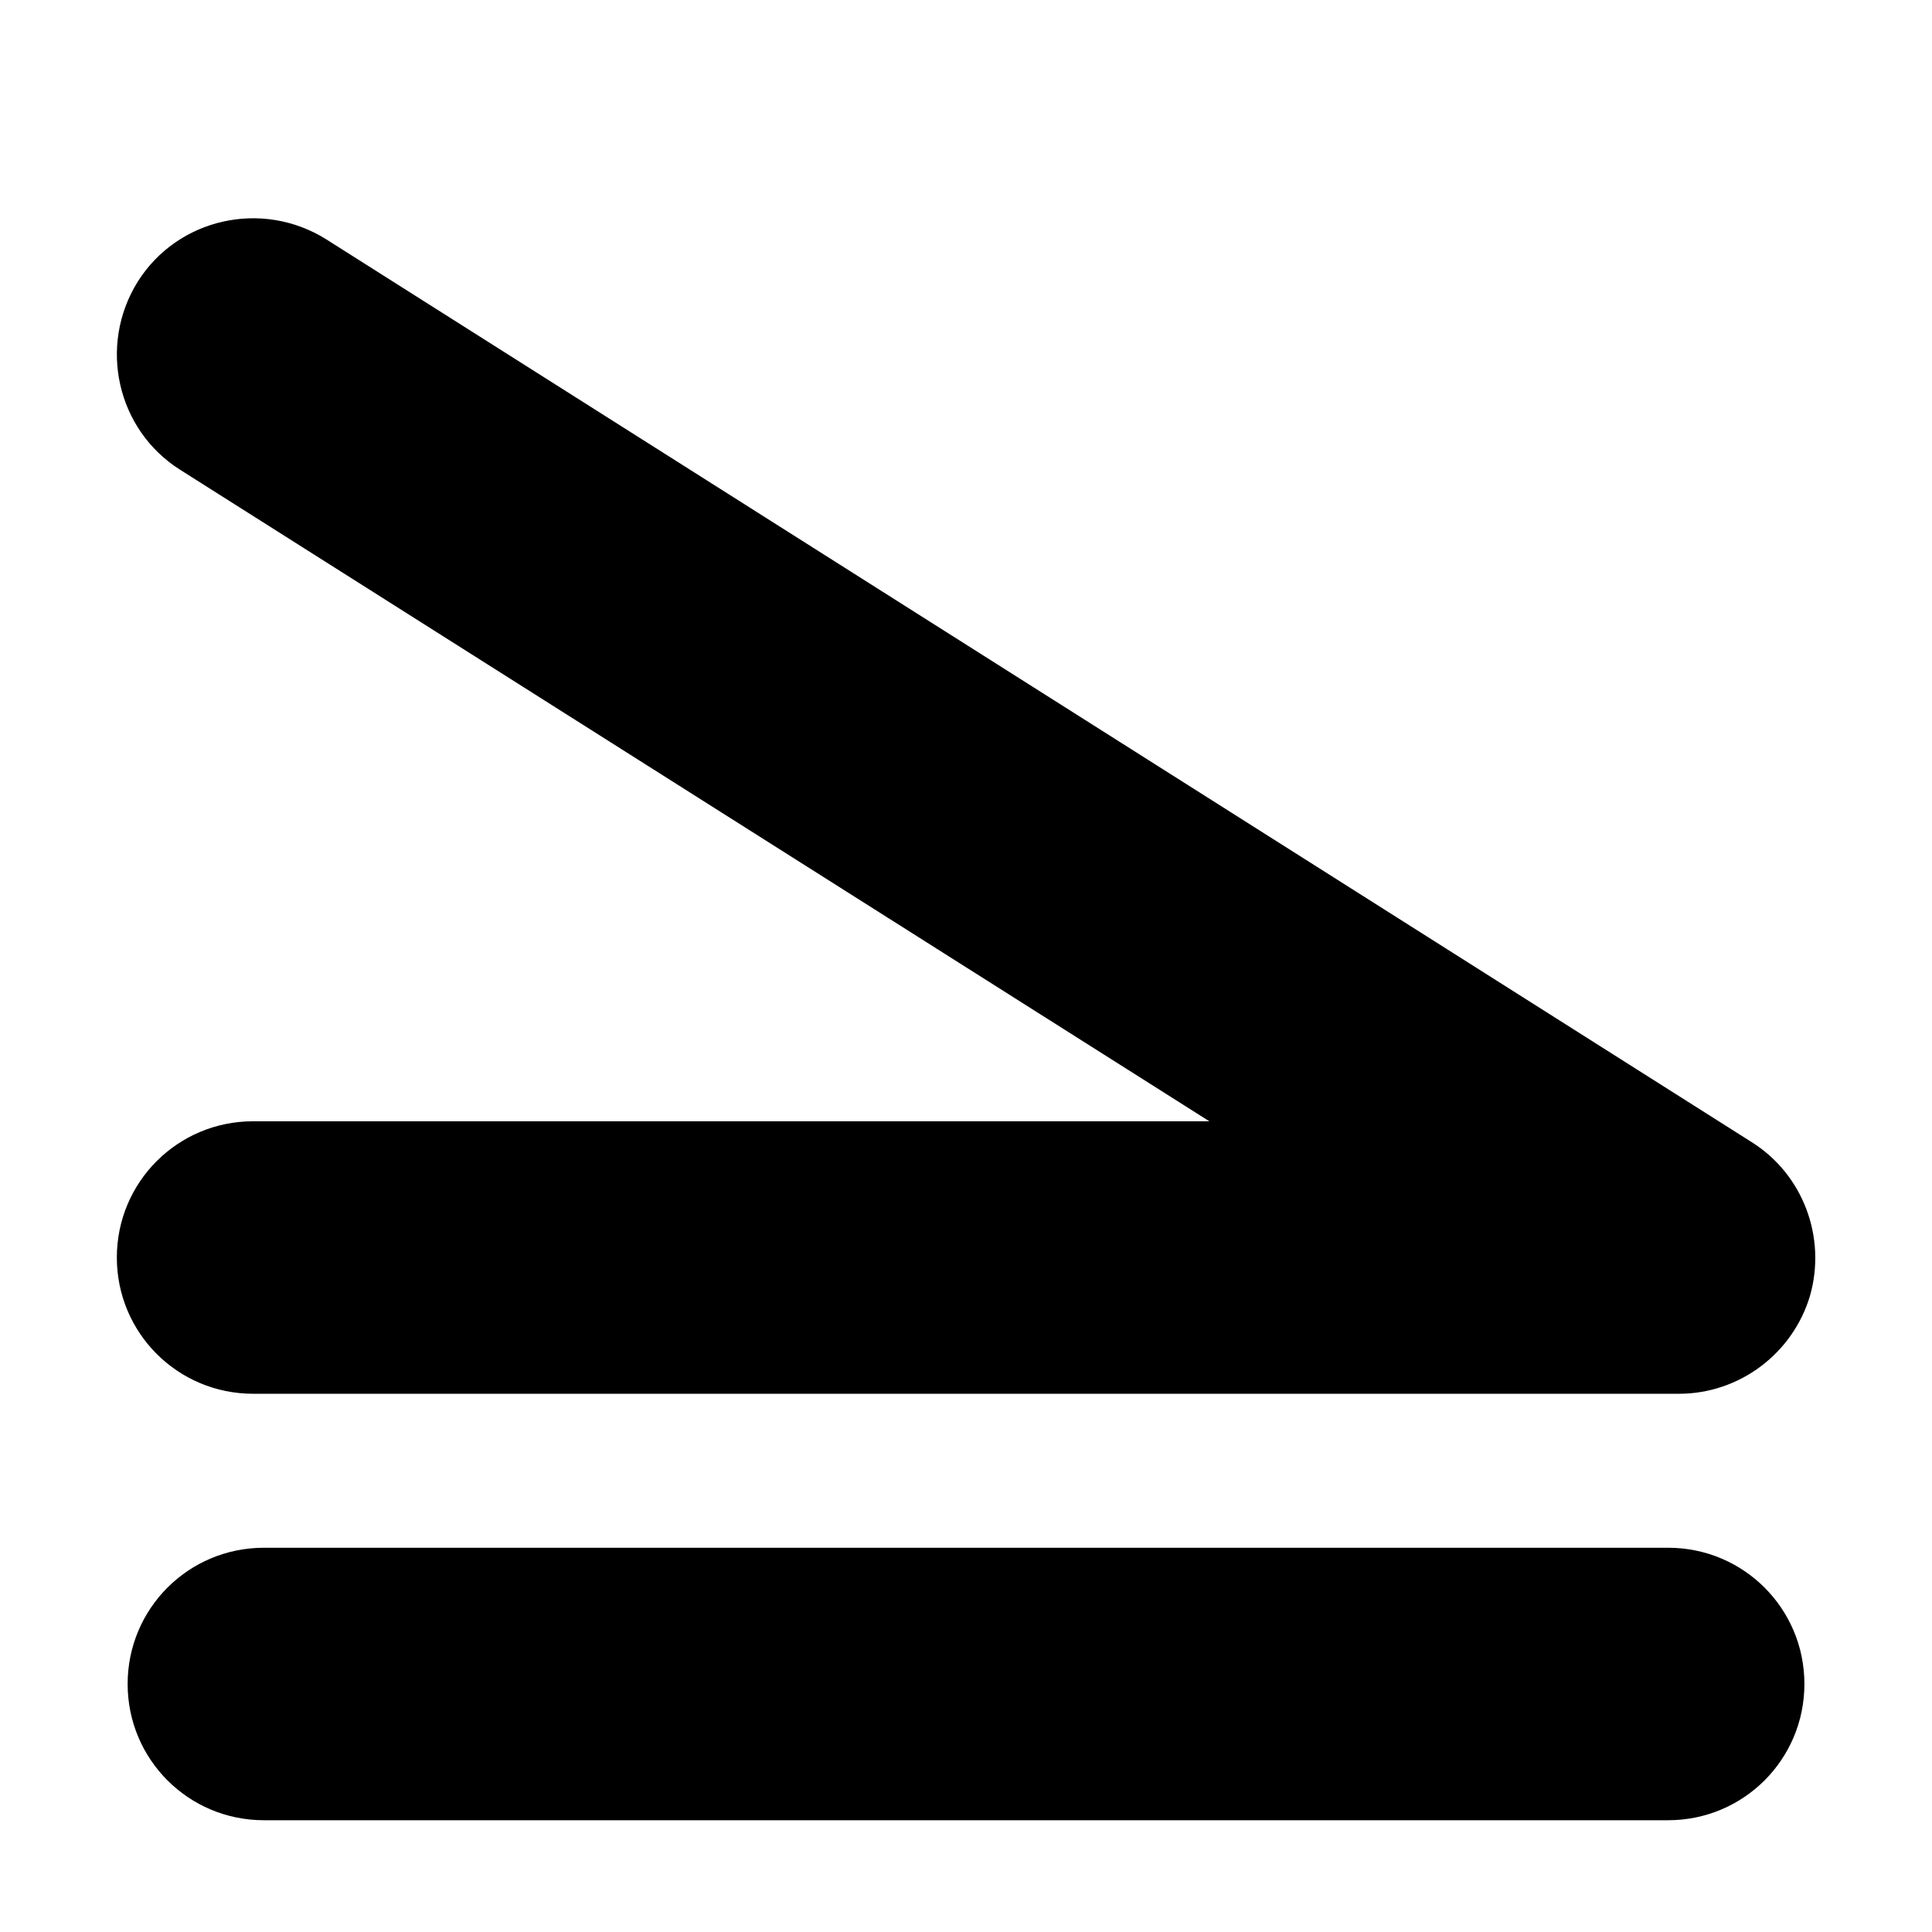
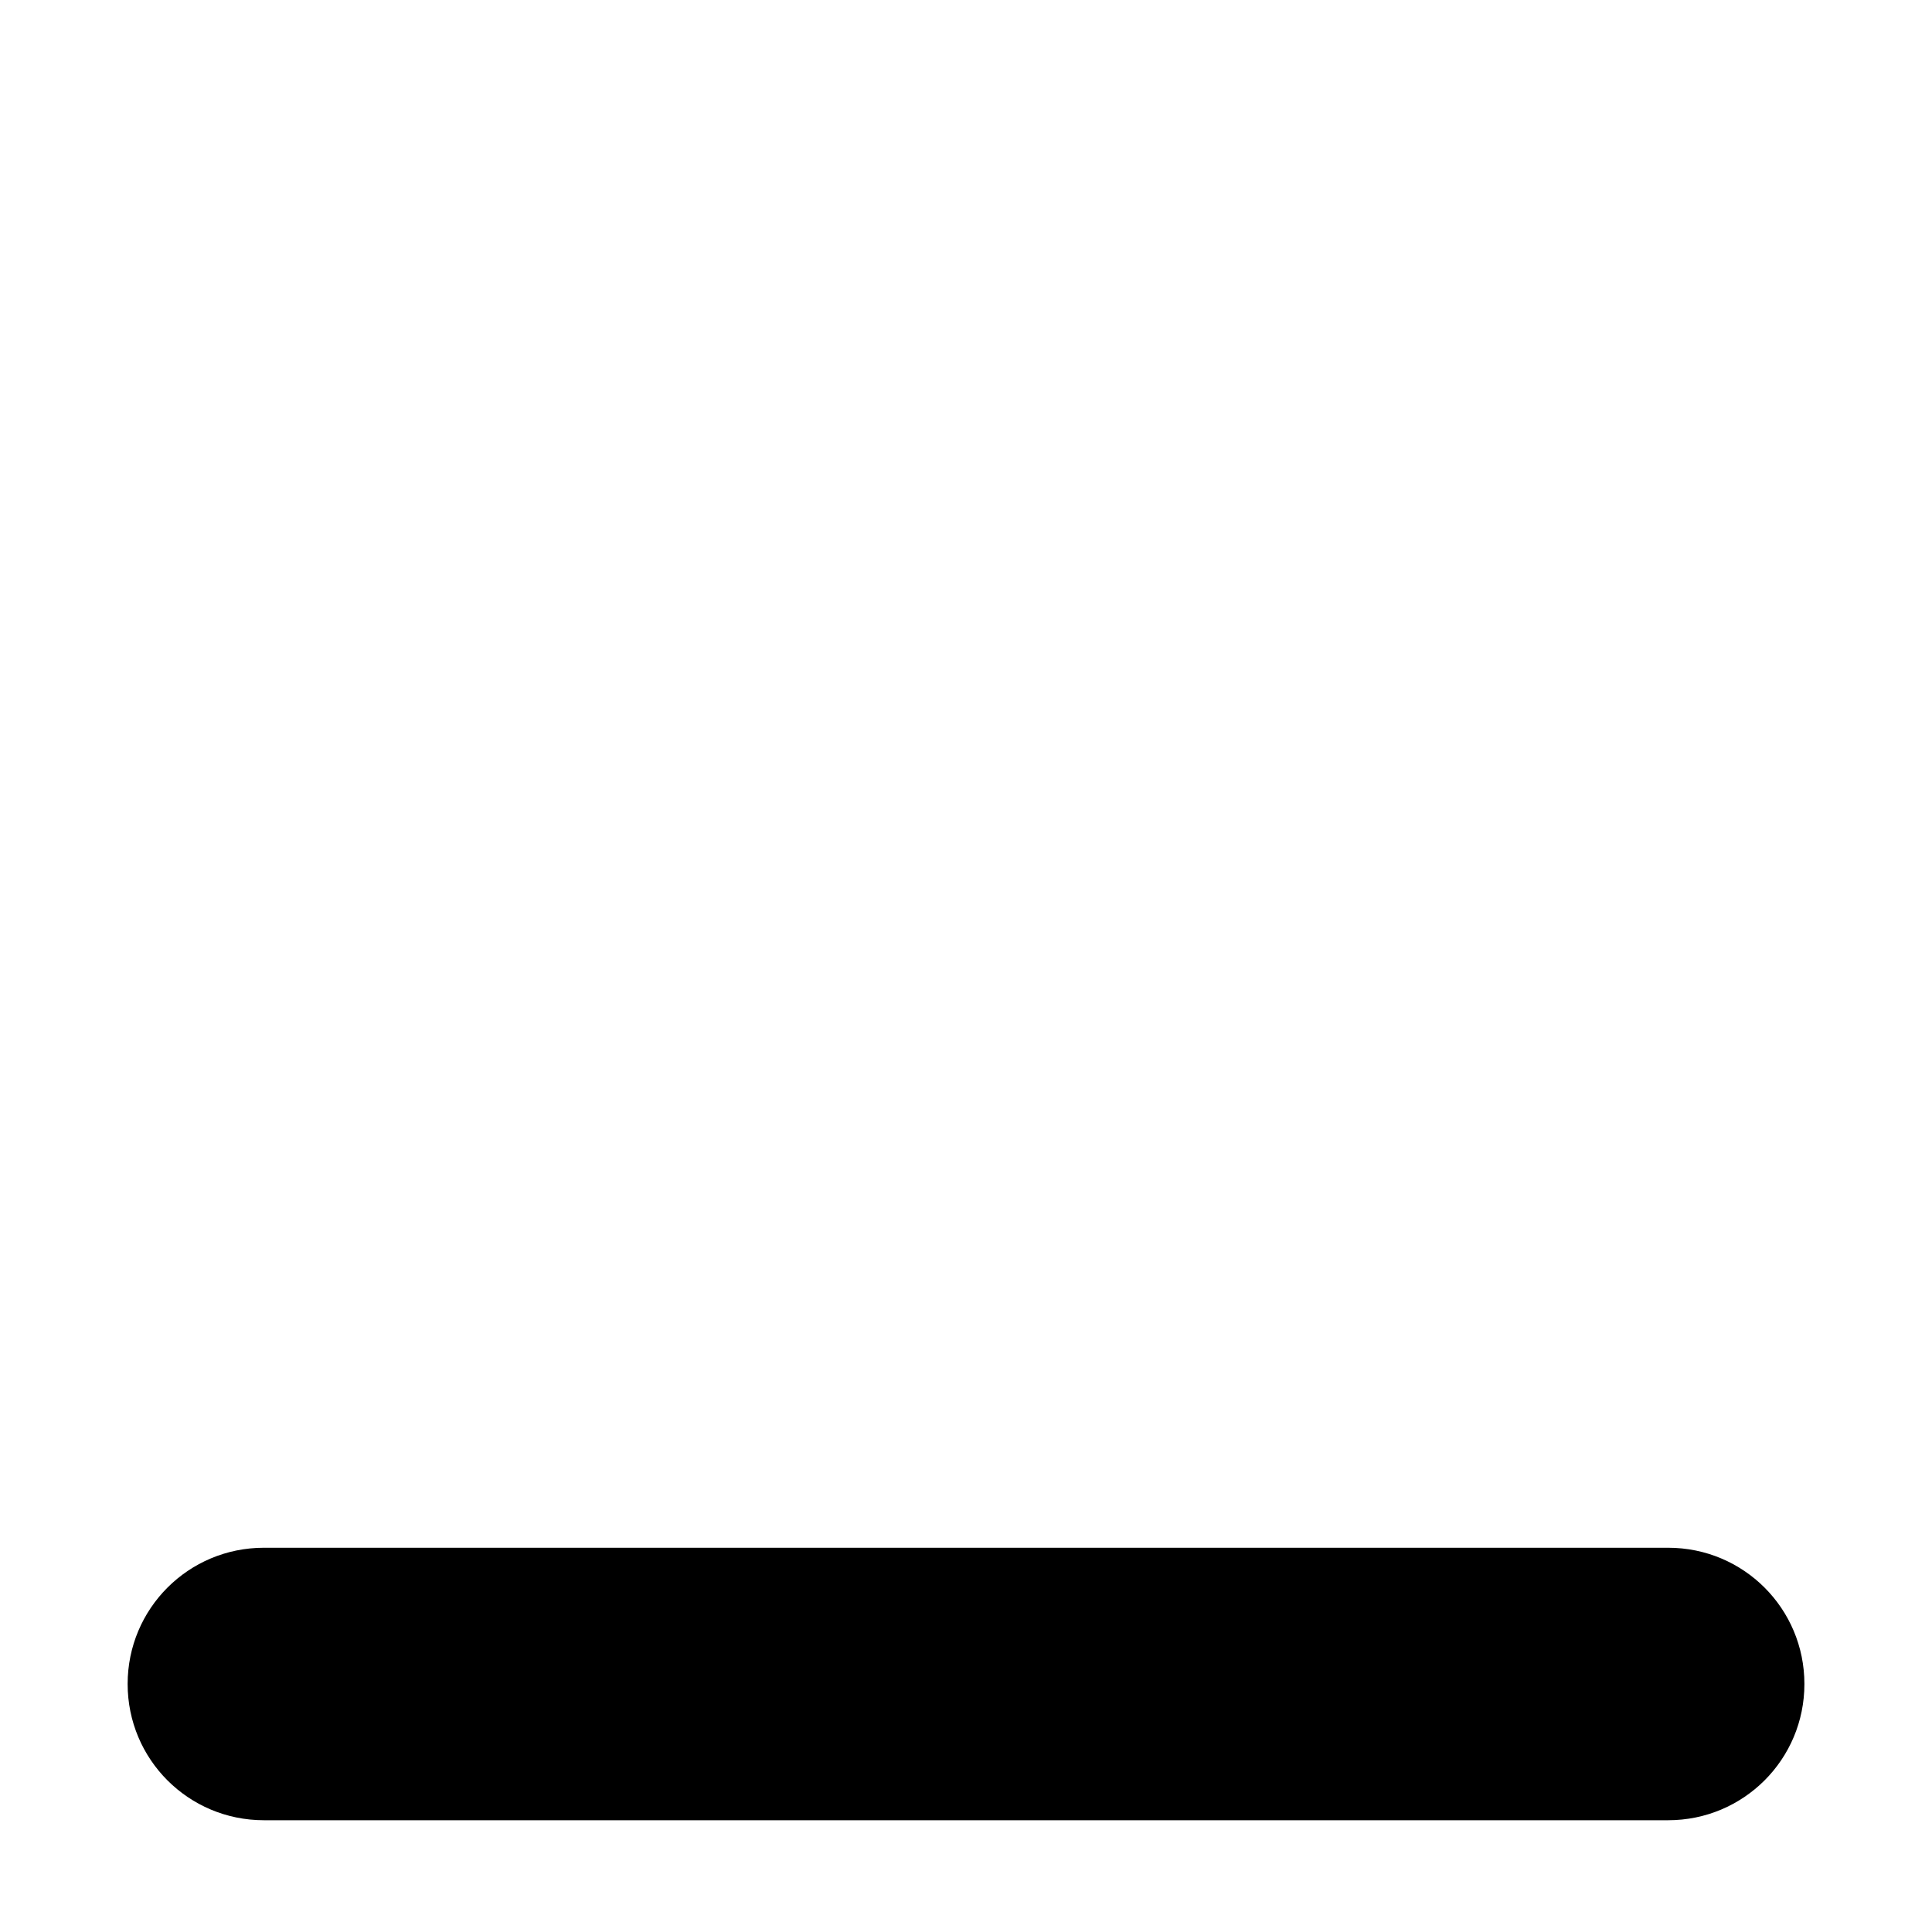
<svg xmlns="http://www.w3.org/2000/svg" fill="#000000" width="800px" height="800px" version="1.1" viewBox="144 144 512 512">
  <g>
-     <path d="m588.93 513.36h-377.86c-19.984 0-36.105-16.121-36.105-36.105s16.121-36.105 36.105-36.105h253.42l-272.73-172.64c-16.793-10.578-21.832-32.914-11.25-49.879 10.578-16.793 32.914-21.832 49.879-11.25l377.85 239.31c13.602 8.566 19.816 25.191 15.449 40.641-4.531 15.285-18.637 26.031-34.762 26.031z" />
    <path d="m586.07 626.38h-372.14c-19.984 0-36.105-16.121-36.105-36.105s16.121-36.105 36.105-36.105h372.15c19.984 0 36.105 16.121 36.105 36.105s-16.125 36.105-36.109 36.105z" />
  </g>
</svg>